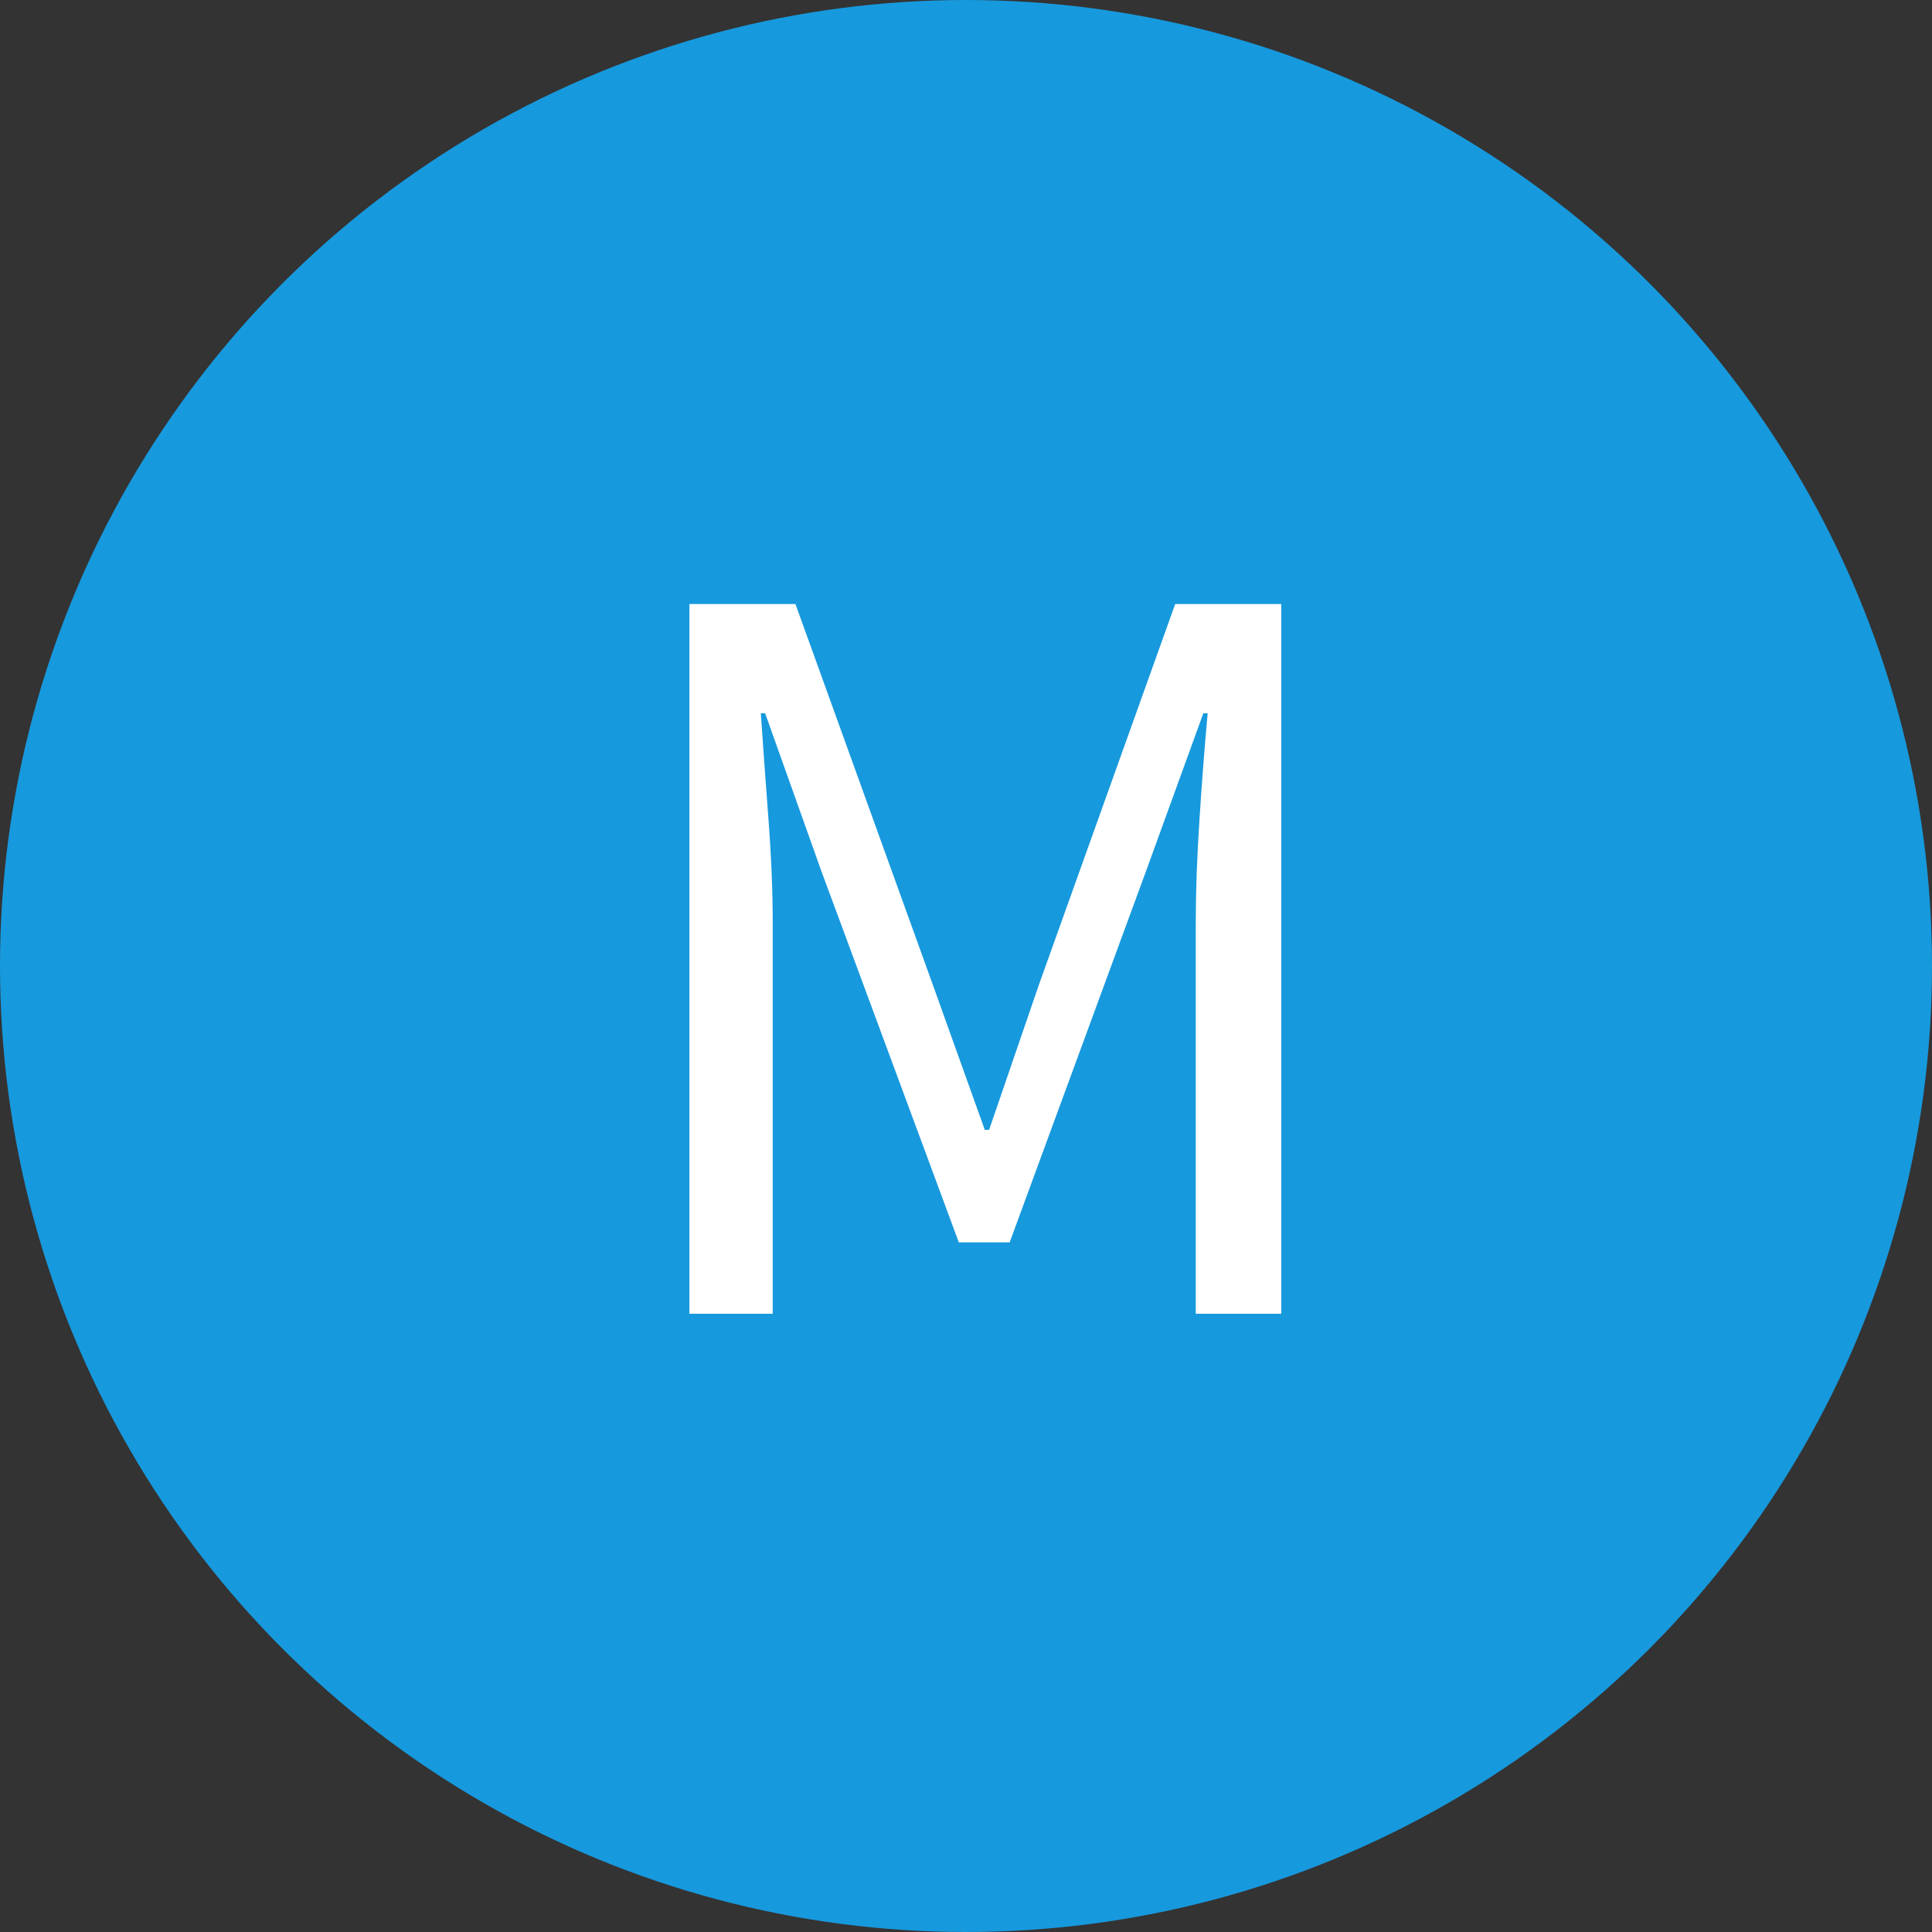
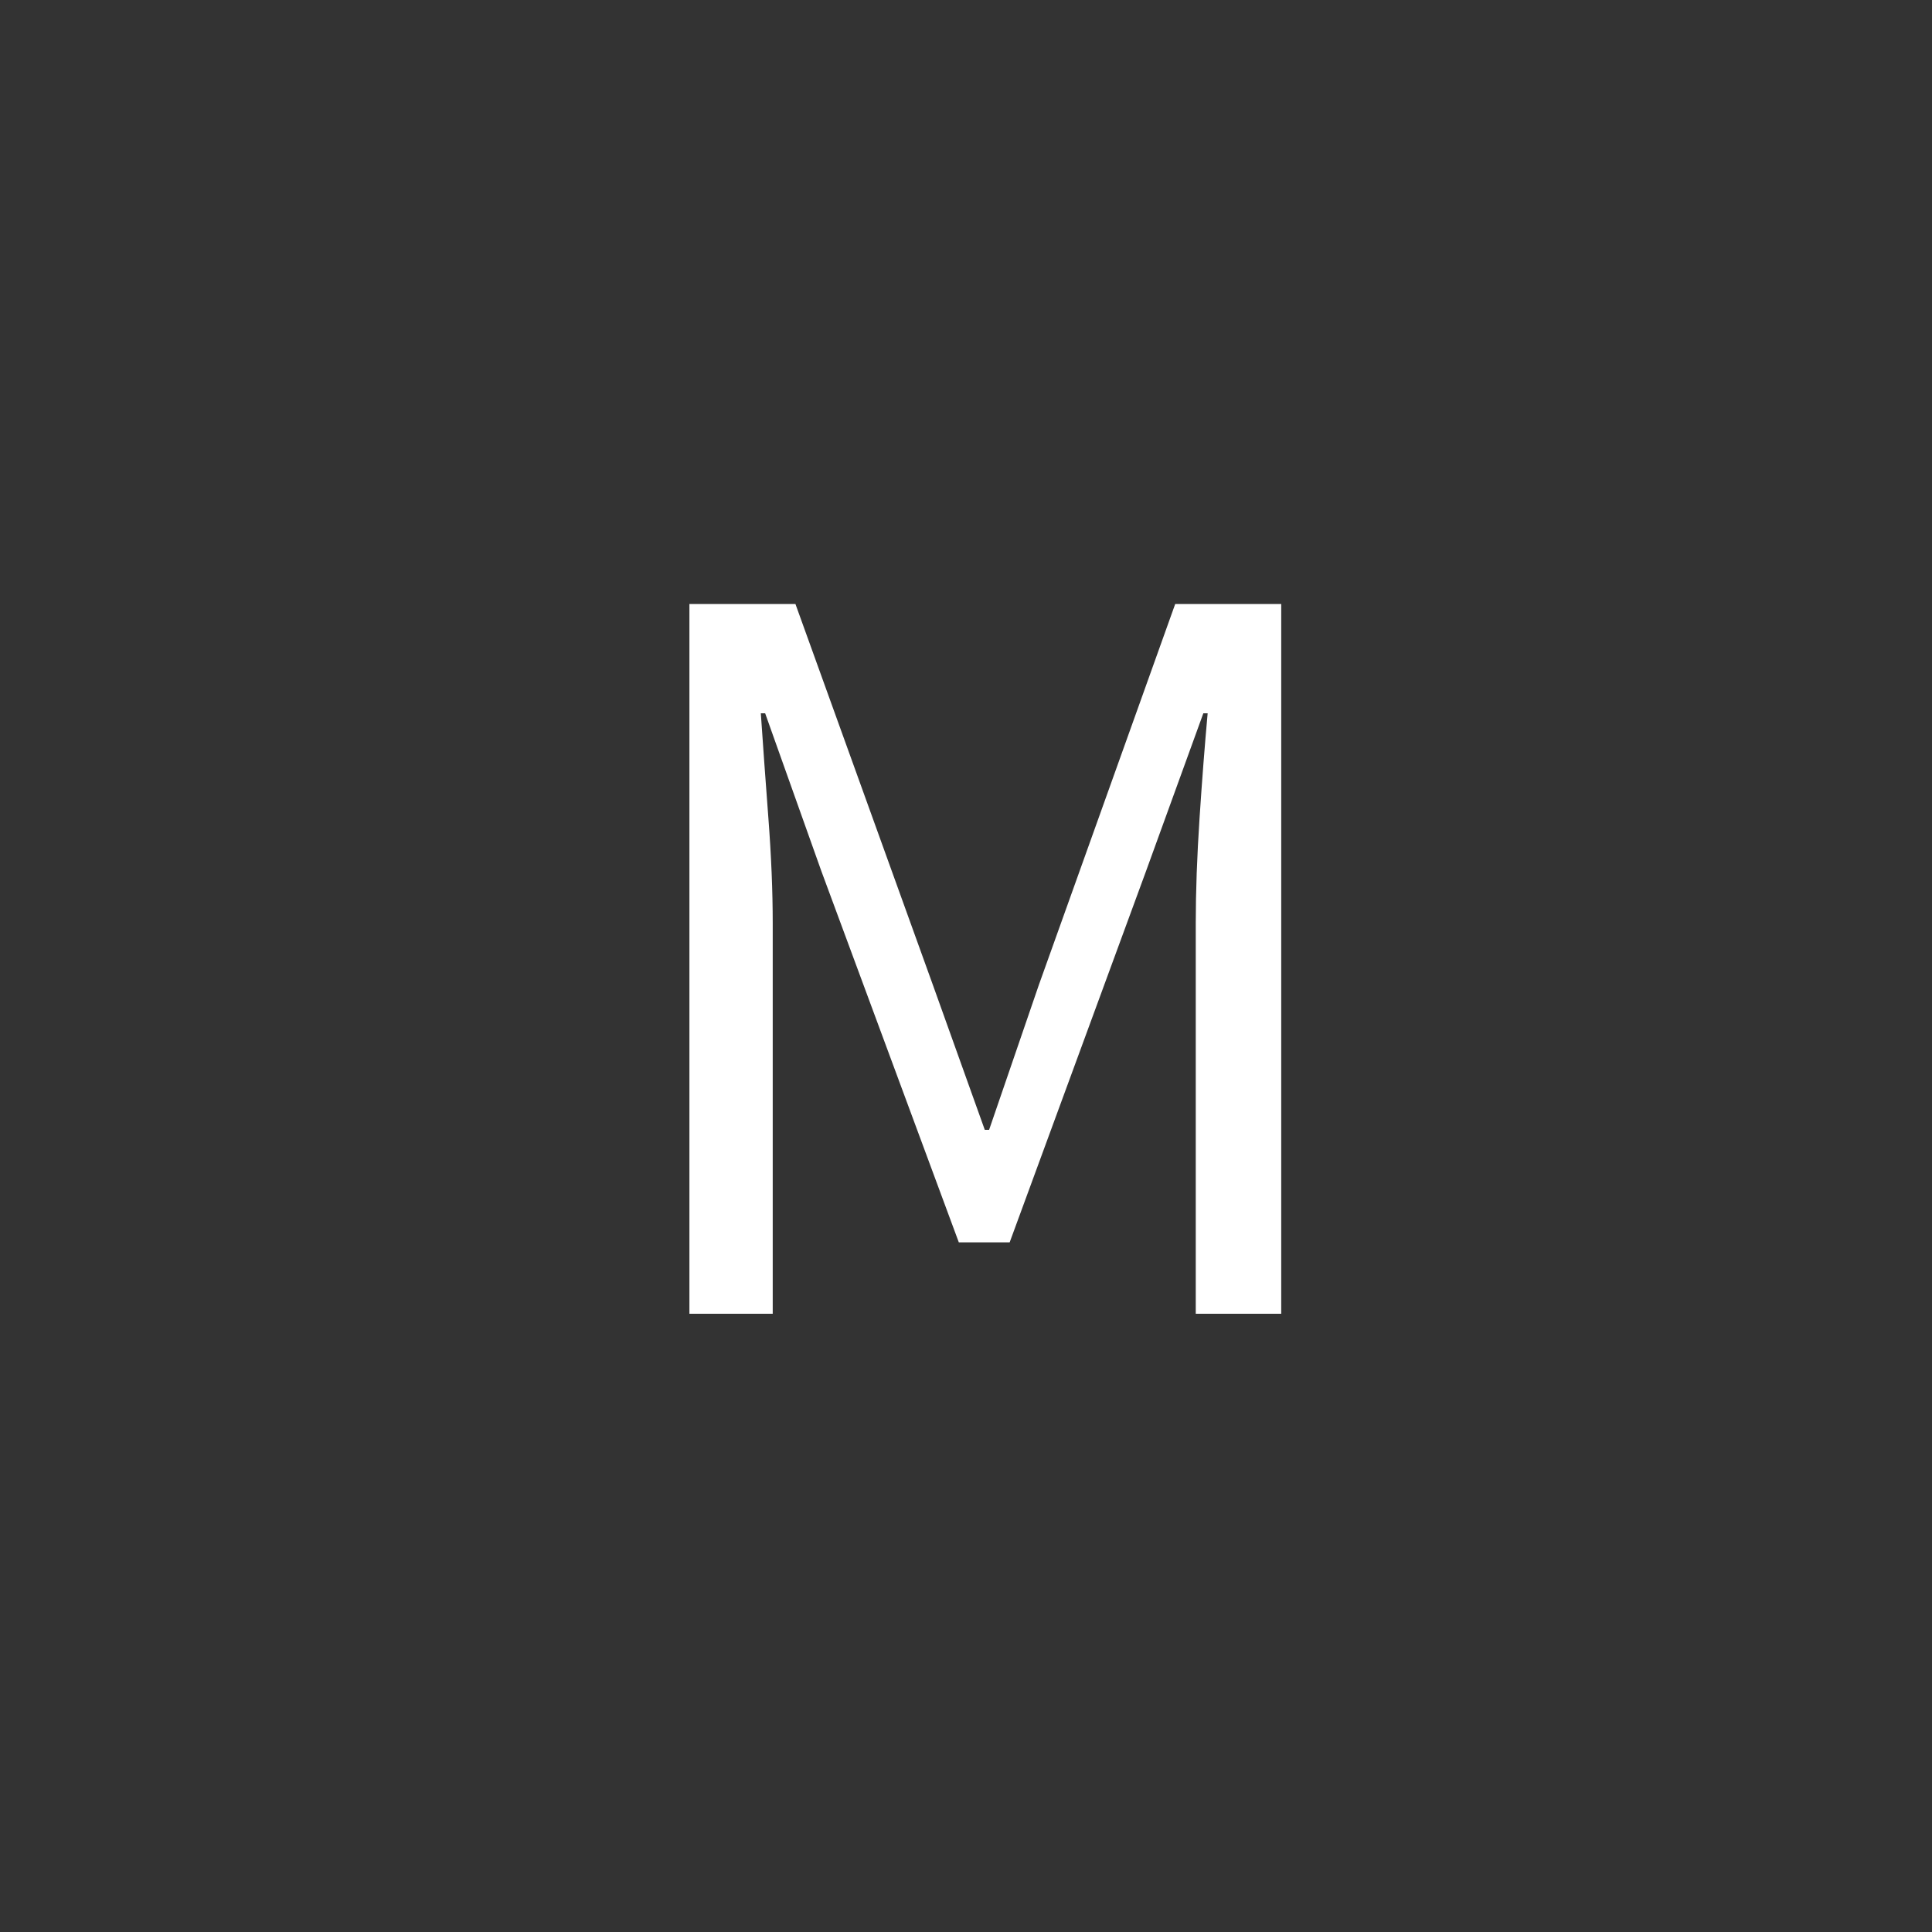
<svg xmlns="http://www.w3.org/2000/svg" width="50px" height="50px" viewBox="0 0 50 50" version="1.1">
  <rect x="0" y="0" width="50" height="50" fill="#333333" stroke="none" />
  <title>0A86376B-5F9B-4E01-A013-5EE4FE40C70B</title>
  <desc>Created with sketchtool.</desc>
  <defs />
  <g id="Page-1" stroke="none" stroke-width="1" fill="none" fill-rule="evenodd">
    <g id="Letters" transform="translate(-213, -125)">
      <g id="M" transform="translate(213, 125)">
-         <circle id="Oval-1" fill="#1799DD" cx="25" cy="25" r="25" />
        <path d="M17.842,15.632 L20.586,15.632 L24.142,25.488 L25.486,29.24 L25.598,29.24 L26.886,25.488 L30.414,15.632 L33.158,15.632 L33.158,34 L30.946,34 L30.946,23.892 C30.946,23.071 30.979,22.165 31.044,21.176 C31.109,20.187 31.179,19.281 31.254,18.46 L31.142,18.46 L29.658,22.548 L26.13,32.152 L24.814,32.152 L21.258,22.548 L19.802,18.46 L19.69,18.46 C19.746,19.281 19.811,20.187 19.886,21.176 C19.961,22.165 19.998,23.071 19.998,23.892 L19.998,34 L17.842,34 L17.842,15.632 Z" fill="#FFFFFF" />
      </g>
    </g>
  </g>
</svg>